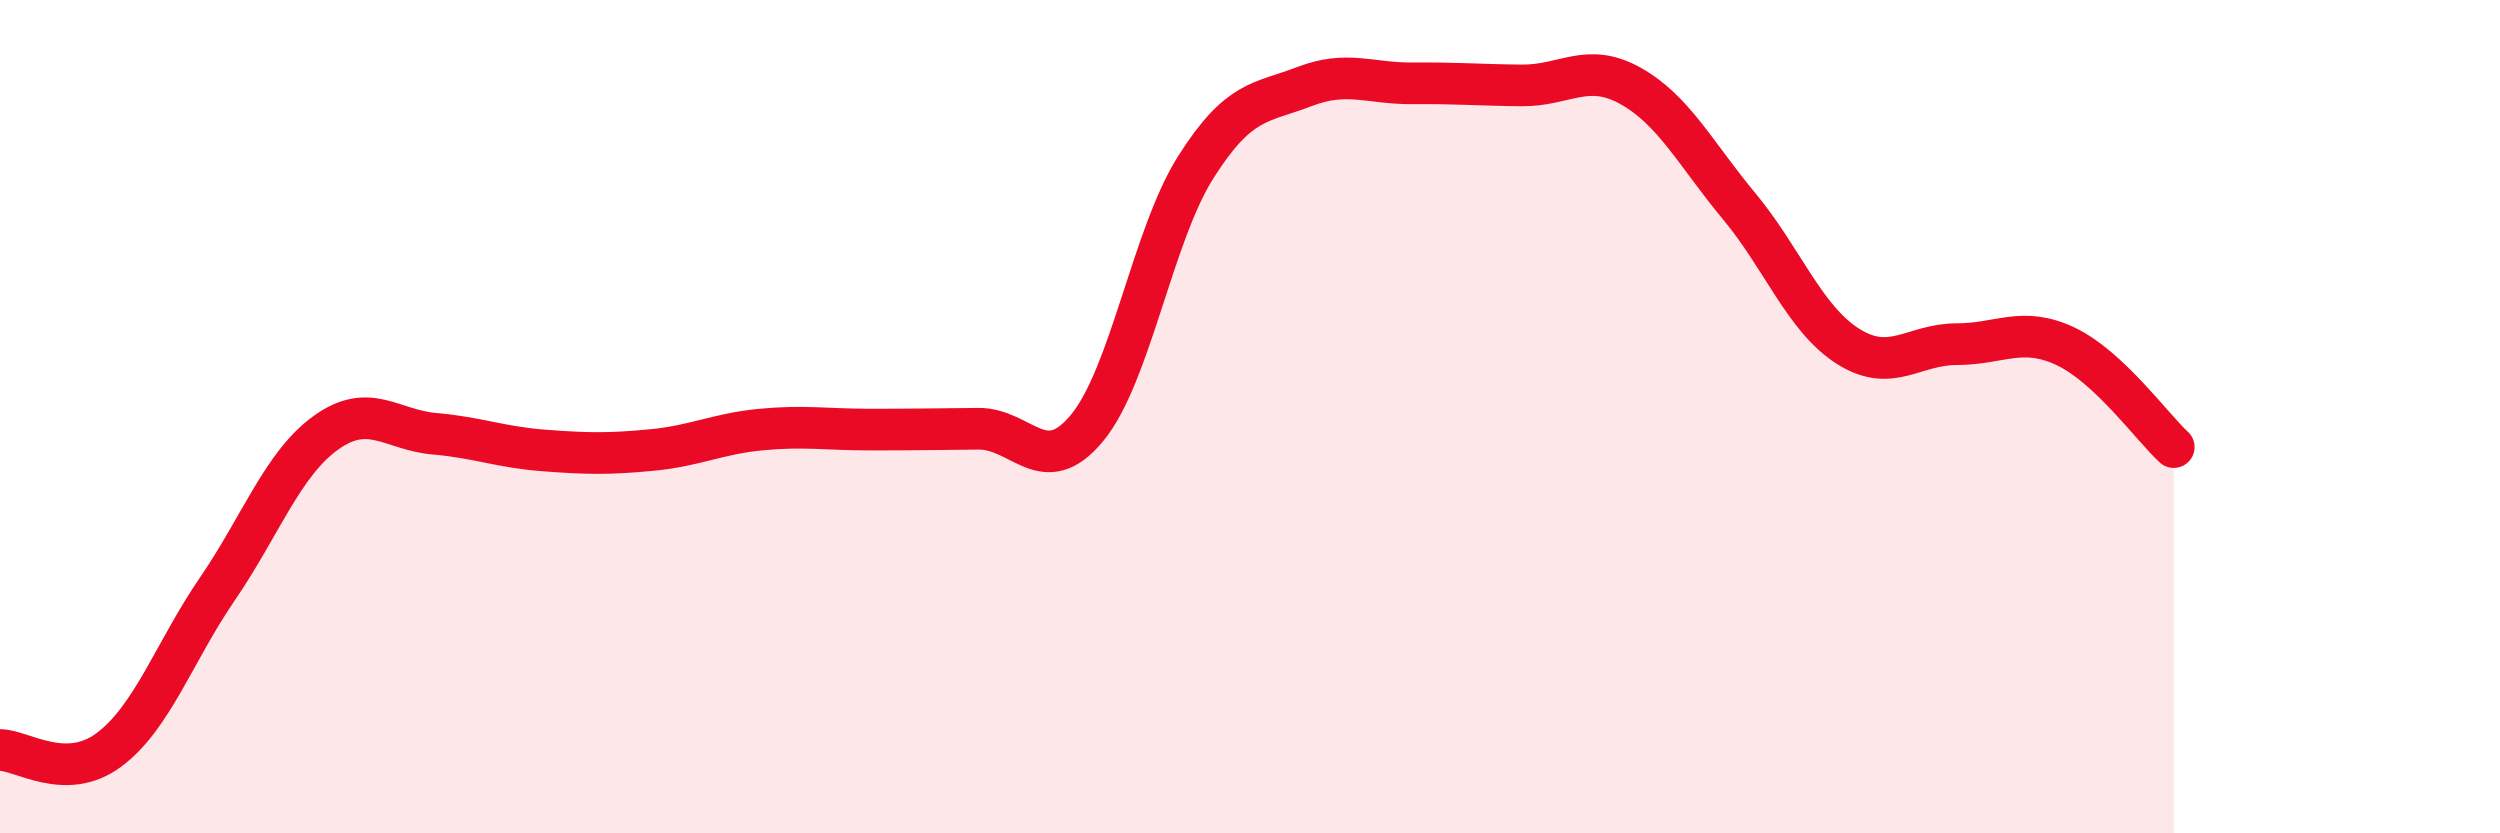
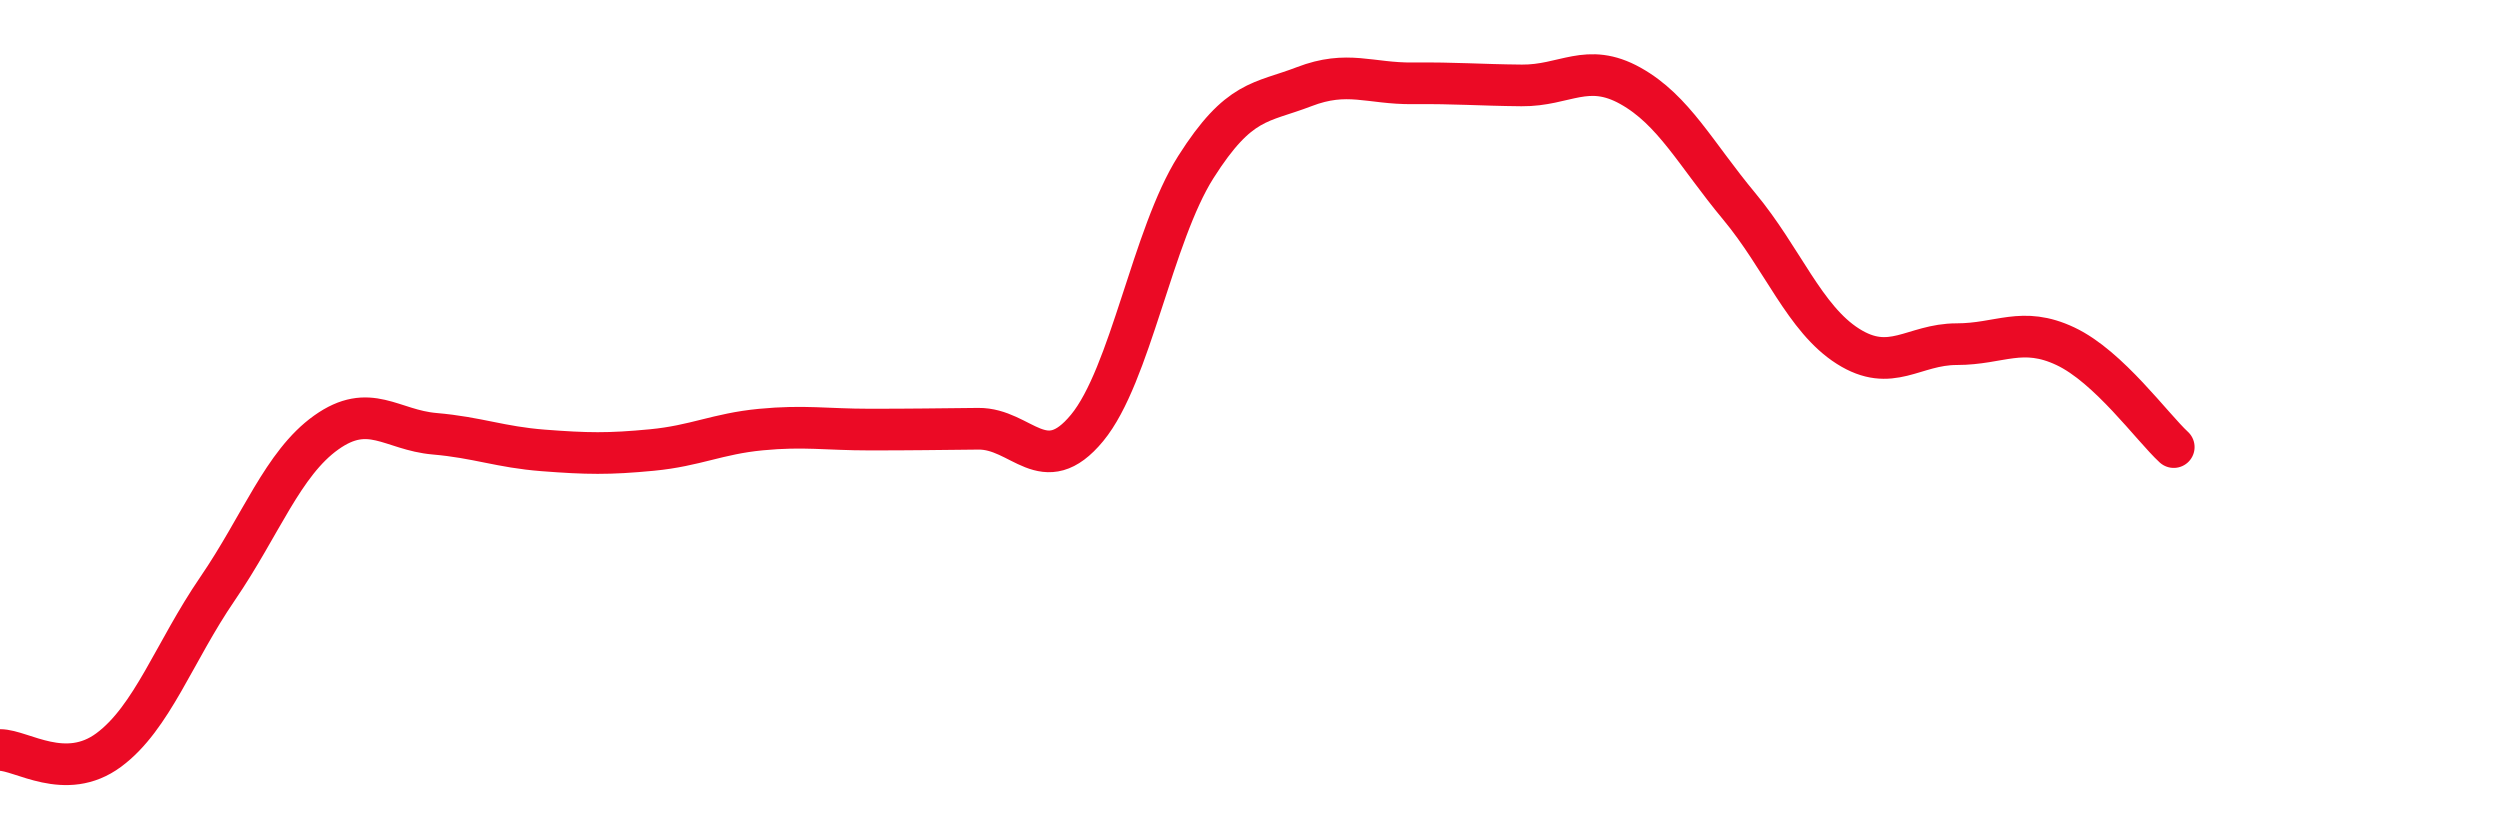
<svg xmlns="http://www.w3.org/2000/svg" width="60" height="20" viewBox="0 0 60 20">
-   <path d="M 0,18 C 0.52,18 1.57,18.77 2.61,18 C 3.65,17.23 4.18,15.65 5.22,14.13 C 6.26,12.61 6.79,11.12 7.83,10.38 C 8.87,9.64 9.39,10.32 10.43,10.41 C 11.47,10.5 12,10.73 13.04,10.81 C 14.08,10.89 14.61,10.9 15.65,10.8 C 16.69,10.7 17.22,10.41 18.26,10.31 C 19.3,10.21 19.83,10.31 20.87,10.31 C 21.91,10.31 22.44,10.3 23.48,10.29 C 24.52,10.28 25.05,11.53 26.09,10.27 C 27.13,9.01 27.66,5.65 28.7,4.01 C 29.74,2.37 30.26,2.48 31.3,2.08 C 32.34,1.68 32.87,2.01 33.91,2 C 34.95,1.99 35.48,2.04 36.52,2.05 C 37.56,2.06 38.09,1.48 39.13,2.06 C 40.17,2.64 40.7,3.7 41.74,4.95 C 42.78,6.2 43.31,7.65 44.35,8.31 C 45.39,8.97 45.92,8.26 46.96,8.26 C 48,8.26 48.53,7.82 49.57,8.31 C 50.61,8.8 51.65,10.25 52.17,10.73L52.17 20L0 20Z" fill="#EB0A25" opacity="0.1" stroke-linecap="round" stroke-linejoin="round" />
  <path d="M 0,18 C 0.52,18 1.57,18.77 2.61,18 C 3.65,17.23 4.18,15.65 5.22,14.13 C 6.26,12.61 6.79,11.12 7.83,10.38 C 8.87,9.64 9.39,10.32 10.43,10.41 C 11.47,10.5 12,10.73 13.04,10.81 C 14.08,10.89 14.61,10.9 15.65,10.8 C 16.69,10.7 17.22,10.41 18.26,10.31 C 19.3,10.21 19.83,10.31 20.87,10.31 C 21.91,10.31 22.44,10.3 23.48,10.29 C 24.52,10.28 25.05,11.53 26.09,10.27 C 27.13,9.01 27.66,5.65 28.7,4.01 C 29.74,2.37 30.26,2.48 31.3,2.08 C 32.34,1.68 32.87,2.01 33.91,2 C 34.95,1.99 35.48,2.04 36.52,2.05 C 37.56,2.06 38.09,1.48 39.13,2.06 C 40.17,2.64 40.7,3.7 41.74,4.95 C 42.78,6.2 43.31,7.65 44.35,8.31 C 45.39,8.97 45.92,8.26 46.96,8.26 C 48,8.26 48.53,7.82 49.57,8.31 C 50.61,8.8 51.65,10.25 52.17,10.73" stroke="#EB0A25" stroke-width="1" fill="none" stroke-linecap="round" stroke-linejoin="round" />
</svg>